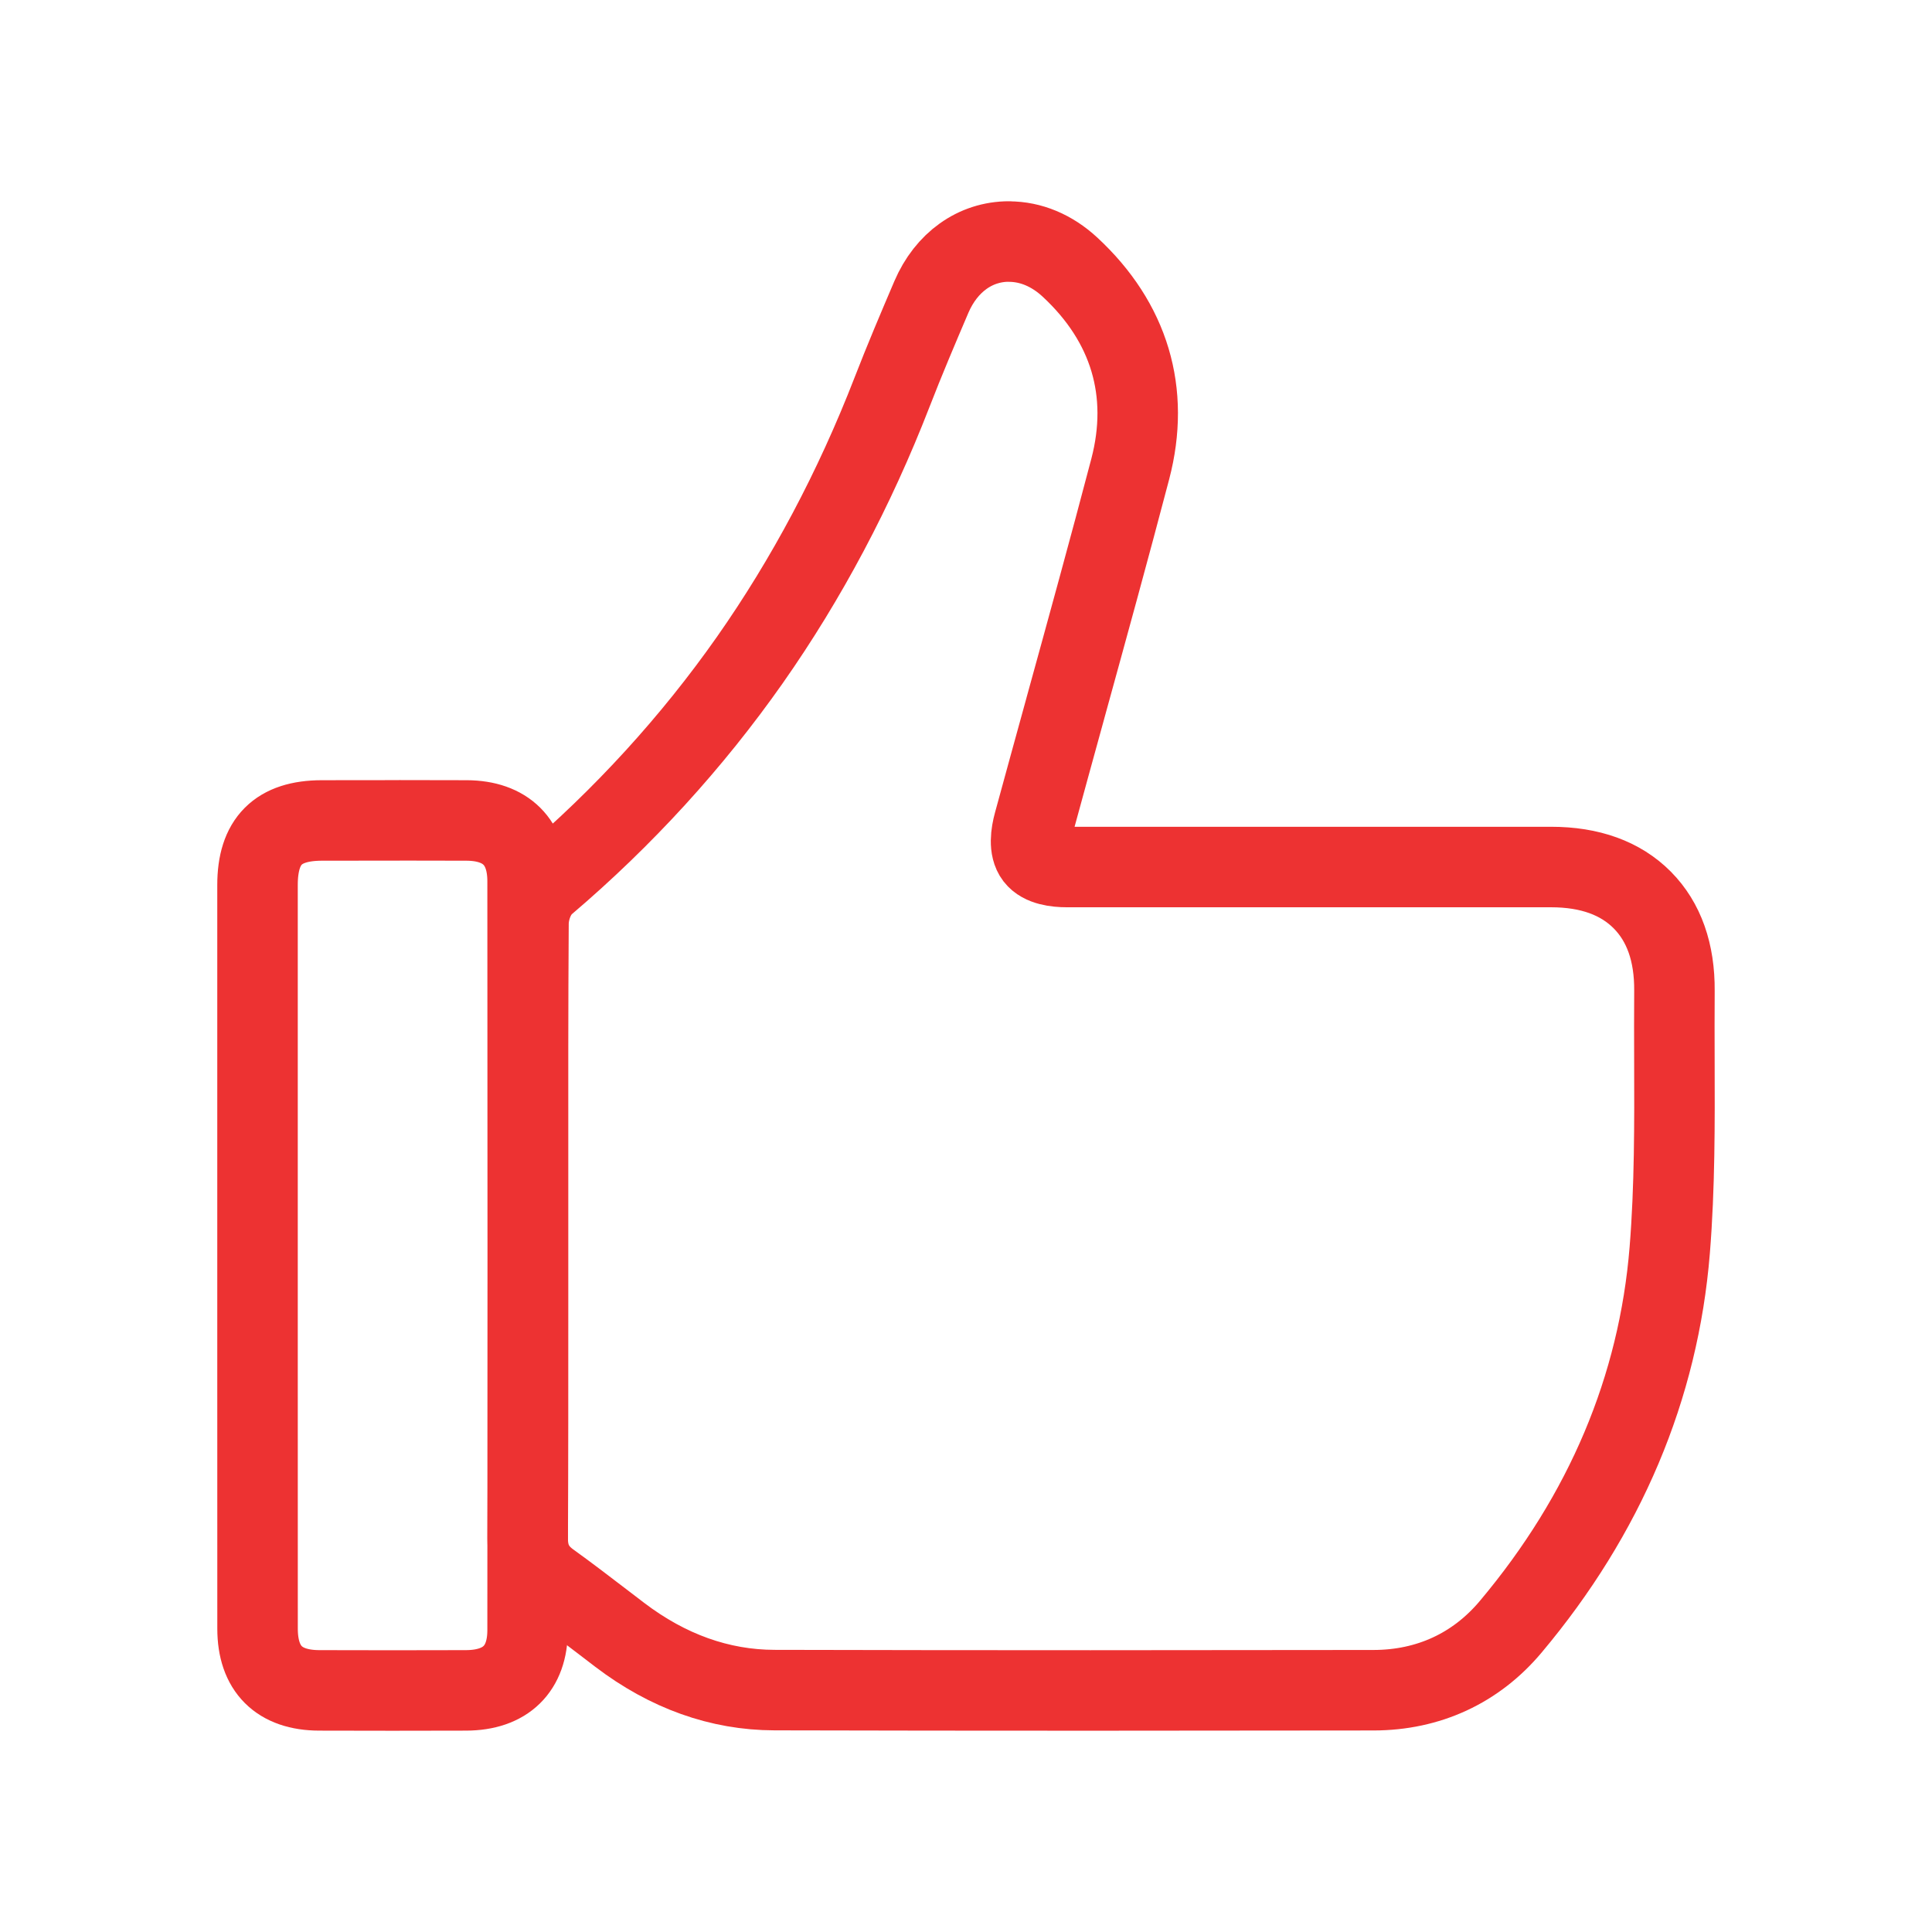
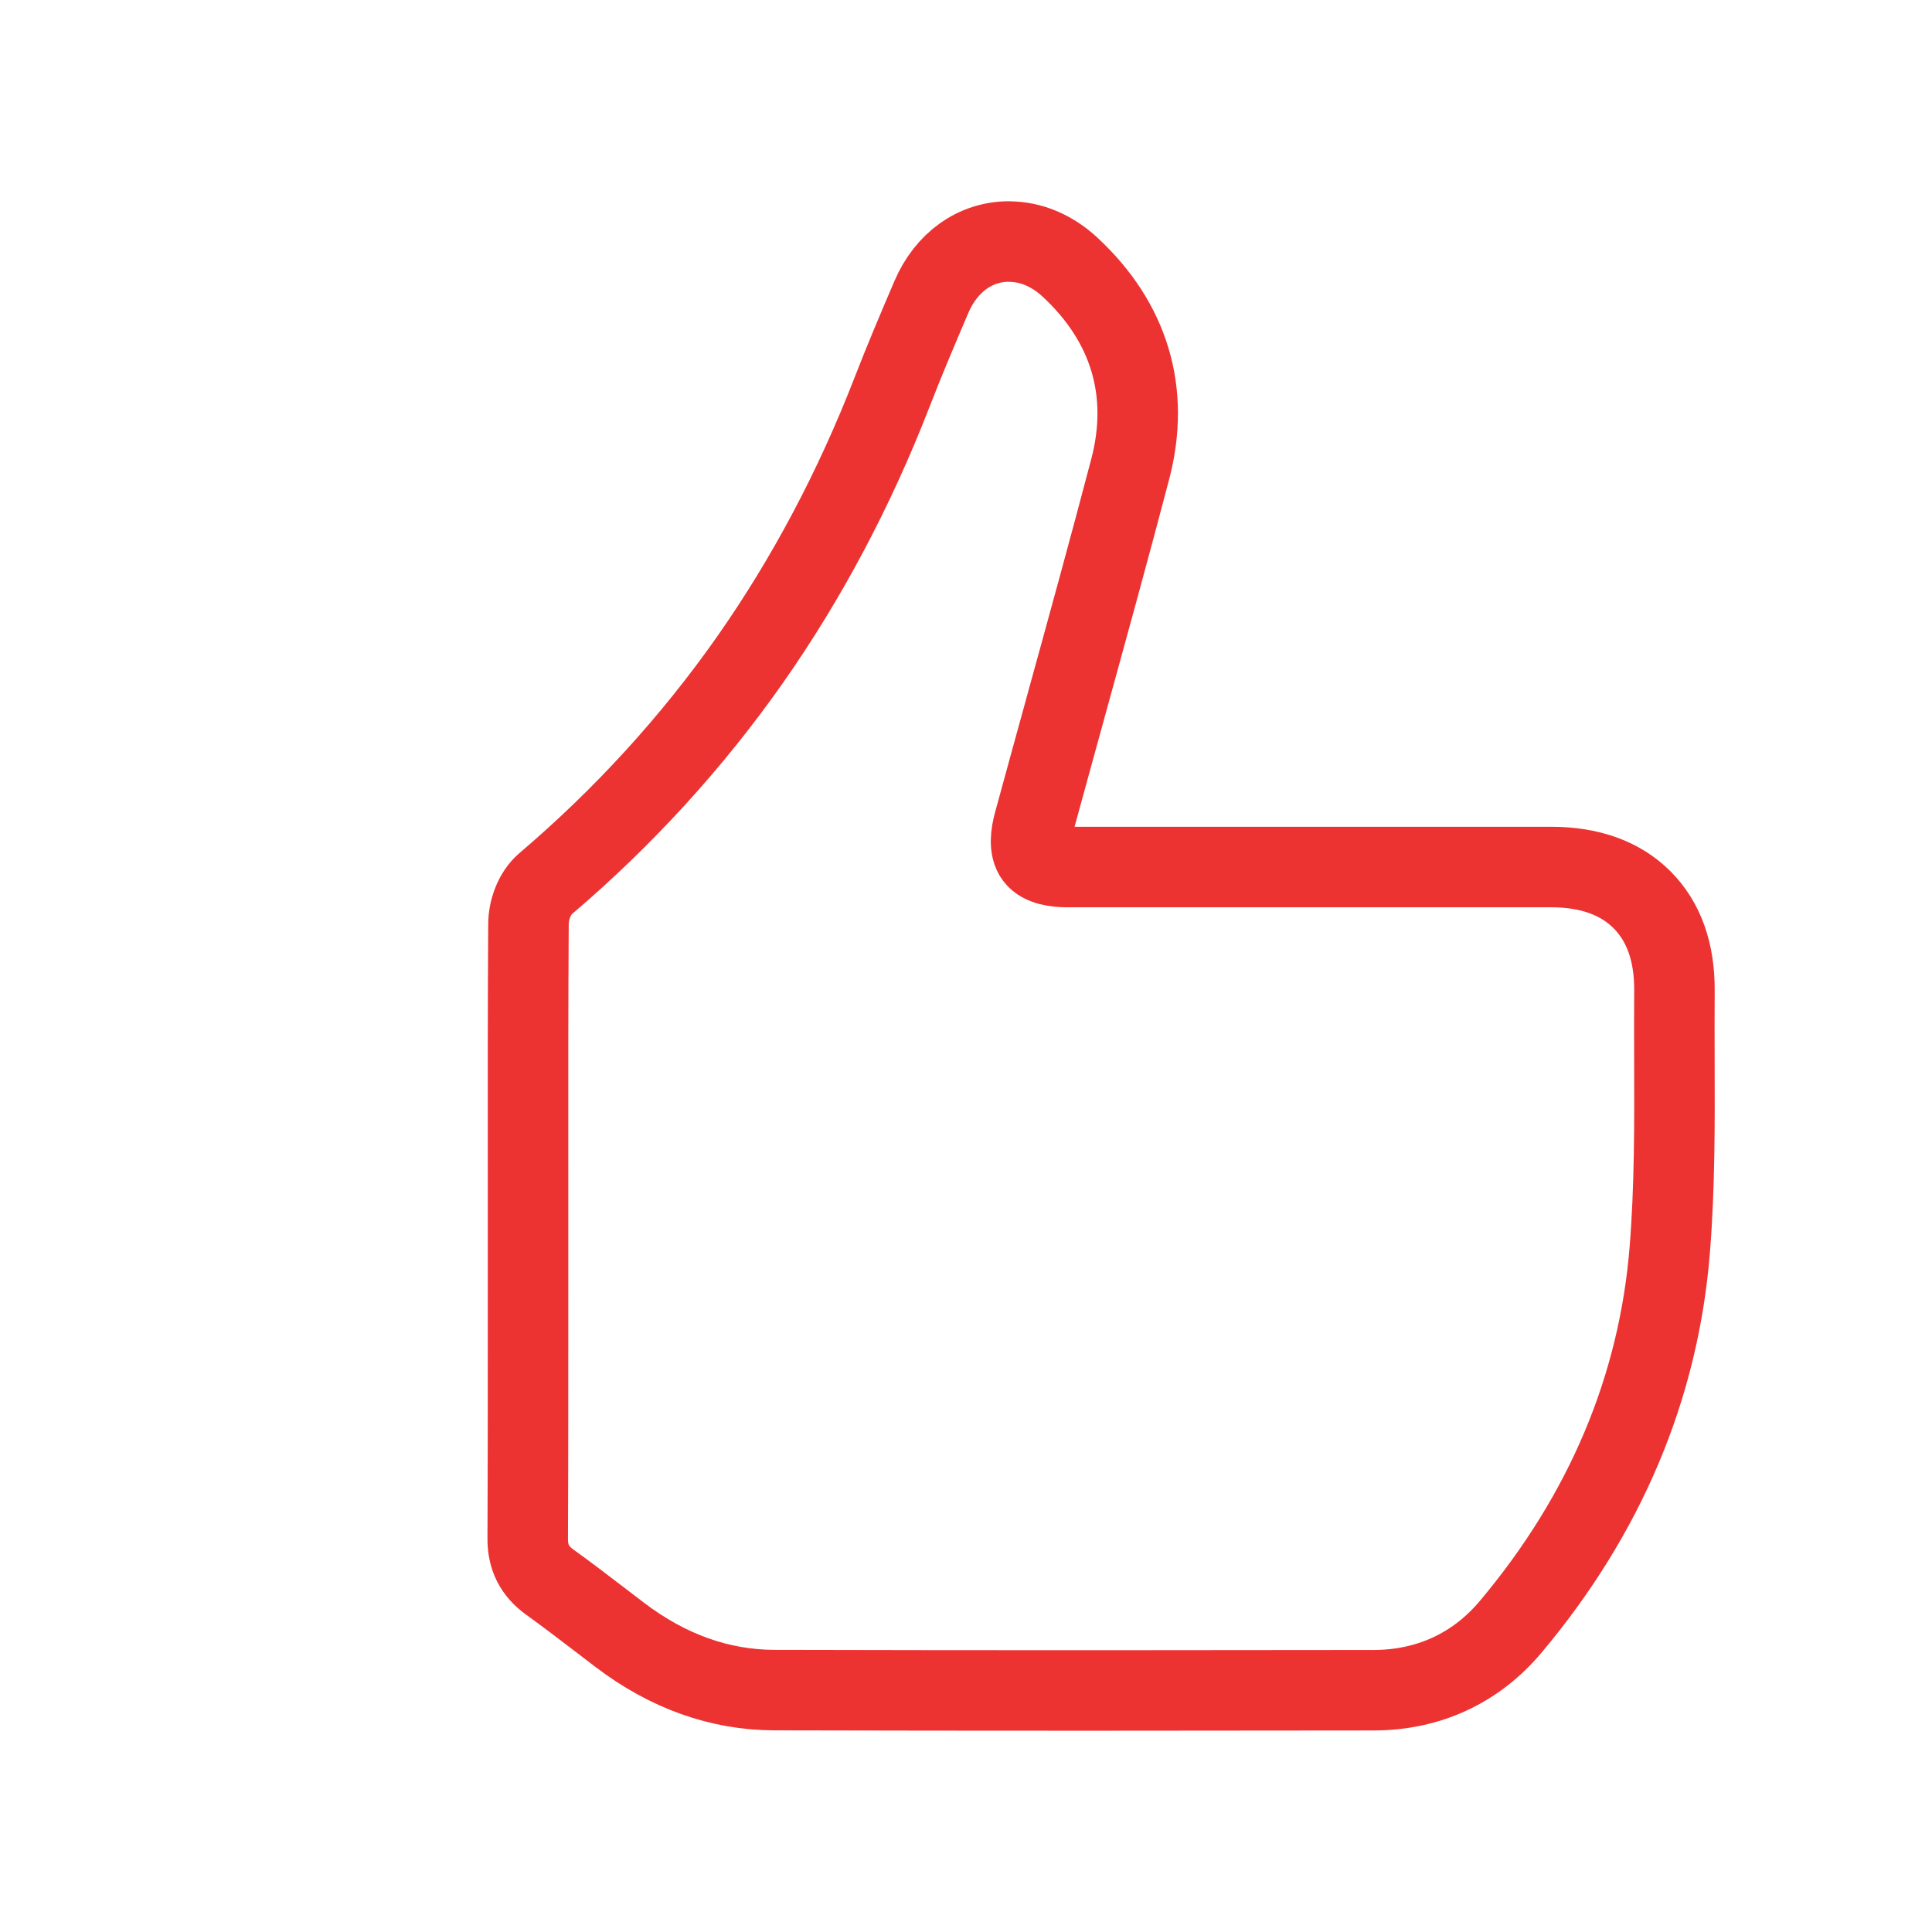
<svg xmlns="http://www.w3.org/2000/svg" width="48" height="48" viewBox="0 0 48 48" fill="none">
-   <path d="M9.919 20.382C9.277 20.382 8.635 20.383 7.992 20.384C6.906 20.387 6.398 20.896 6.398 21.988C6.398 24.217 6.398 26.446 6.398 28.674V31.16V33.653C6.398 35.877 6.398 38.177 6.399 40.465C6.4 41.464 6.93 41.994 7.931 41.997C8.534 41.999 9.146 42 9.748 42C10.349 42 10.958 41.999 11.578 41.997C12.564 41.994 13.107 41.464 13.108 40.504C13.113 34.498 13.113 28.237 13.108 21.893C13.108 20.924 12.57 20.389 11.595 20.384C11.085 20.382 10.536 20.381 9.919 20.381V20.382Z" stroke="#ED3232" stroke-width="2" stroke-linecap="round" stroke-linejoin="round" />
  <path d="M25.069 6C24.231 6 23.51 6.515 23.14 7.378C22.803 8.167 22.474 8.941 22.163 9.743C21.231 12.146 20.043 14.384 18.631 16.396C17.197 18.438 15.489 20.309 13.555 21.955C13.264 22.203 13.132 22.631 13.13 22.947C13.116 24.981 13.118 27.041 13.119 29.033C13.119 29.552 13.119 30.07 13.119 30.589C13.119 31.175 13.119 31.76 13.119 32.346C13.119 34.275 13.12 36.267 13.111 38.226C13.109 38.694 13.283 39.036 13.656 39.305C14.095 39.621 14.535 39.958 14.96 40.283C15.106 40.396 15.252 40.507 15.398 40.618C16.59 41.525 17.883 41.987 19.24 41.99C21.754 41.996 24.323 41.999 27.094 41.999C29.296 41.999 31.596 41.996 34.127 41.993C35.492 41.991 36.669 41.446 37.533 40.417C39.879 37.625 41.207 34.477 41.484 31.061C41.611 29.492 41.605 27.897 41.6 26.355V26.344C41.598 25.778 41.597 25.193 41.601 24.62C41.609 23.664 41.34 22.904 40.803 22.362C40.263 21.817 39.5 21.541 38.537 21.541C37.355 21.541 36.174 21.541 34.992 21.541H30.873C29.417 21.541 27.962 21.541 26.506 21.541C26.238 21.541 25.885 21.497 25.724 21.287C25.561 21.074 25.613 20.715 25.685 20.452C25.944 19.5 26.211 18.534 26.468 17.599L26.47 17.59C27.006 15.646 27.56 13.637 28.081 11.652C28.581 9.743 28.064 8.009 26.583 6.636C26.135 6.222 25.611 6.002 25.067 6.002L25.069 6Z" stroke="#ED3232" stroke-width="2" stroke-linecap="round" stroke-linejoin="round" />
</svg>